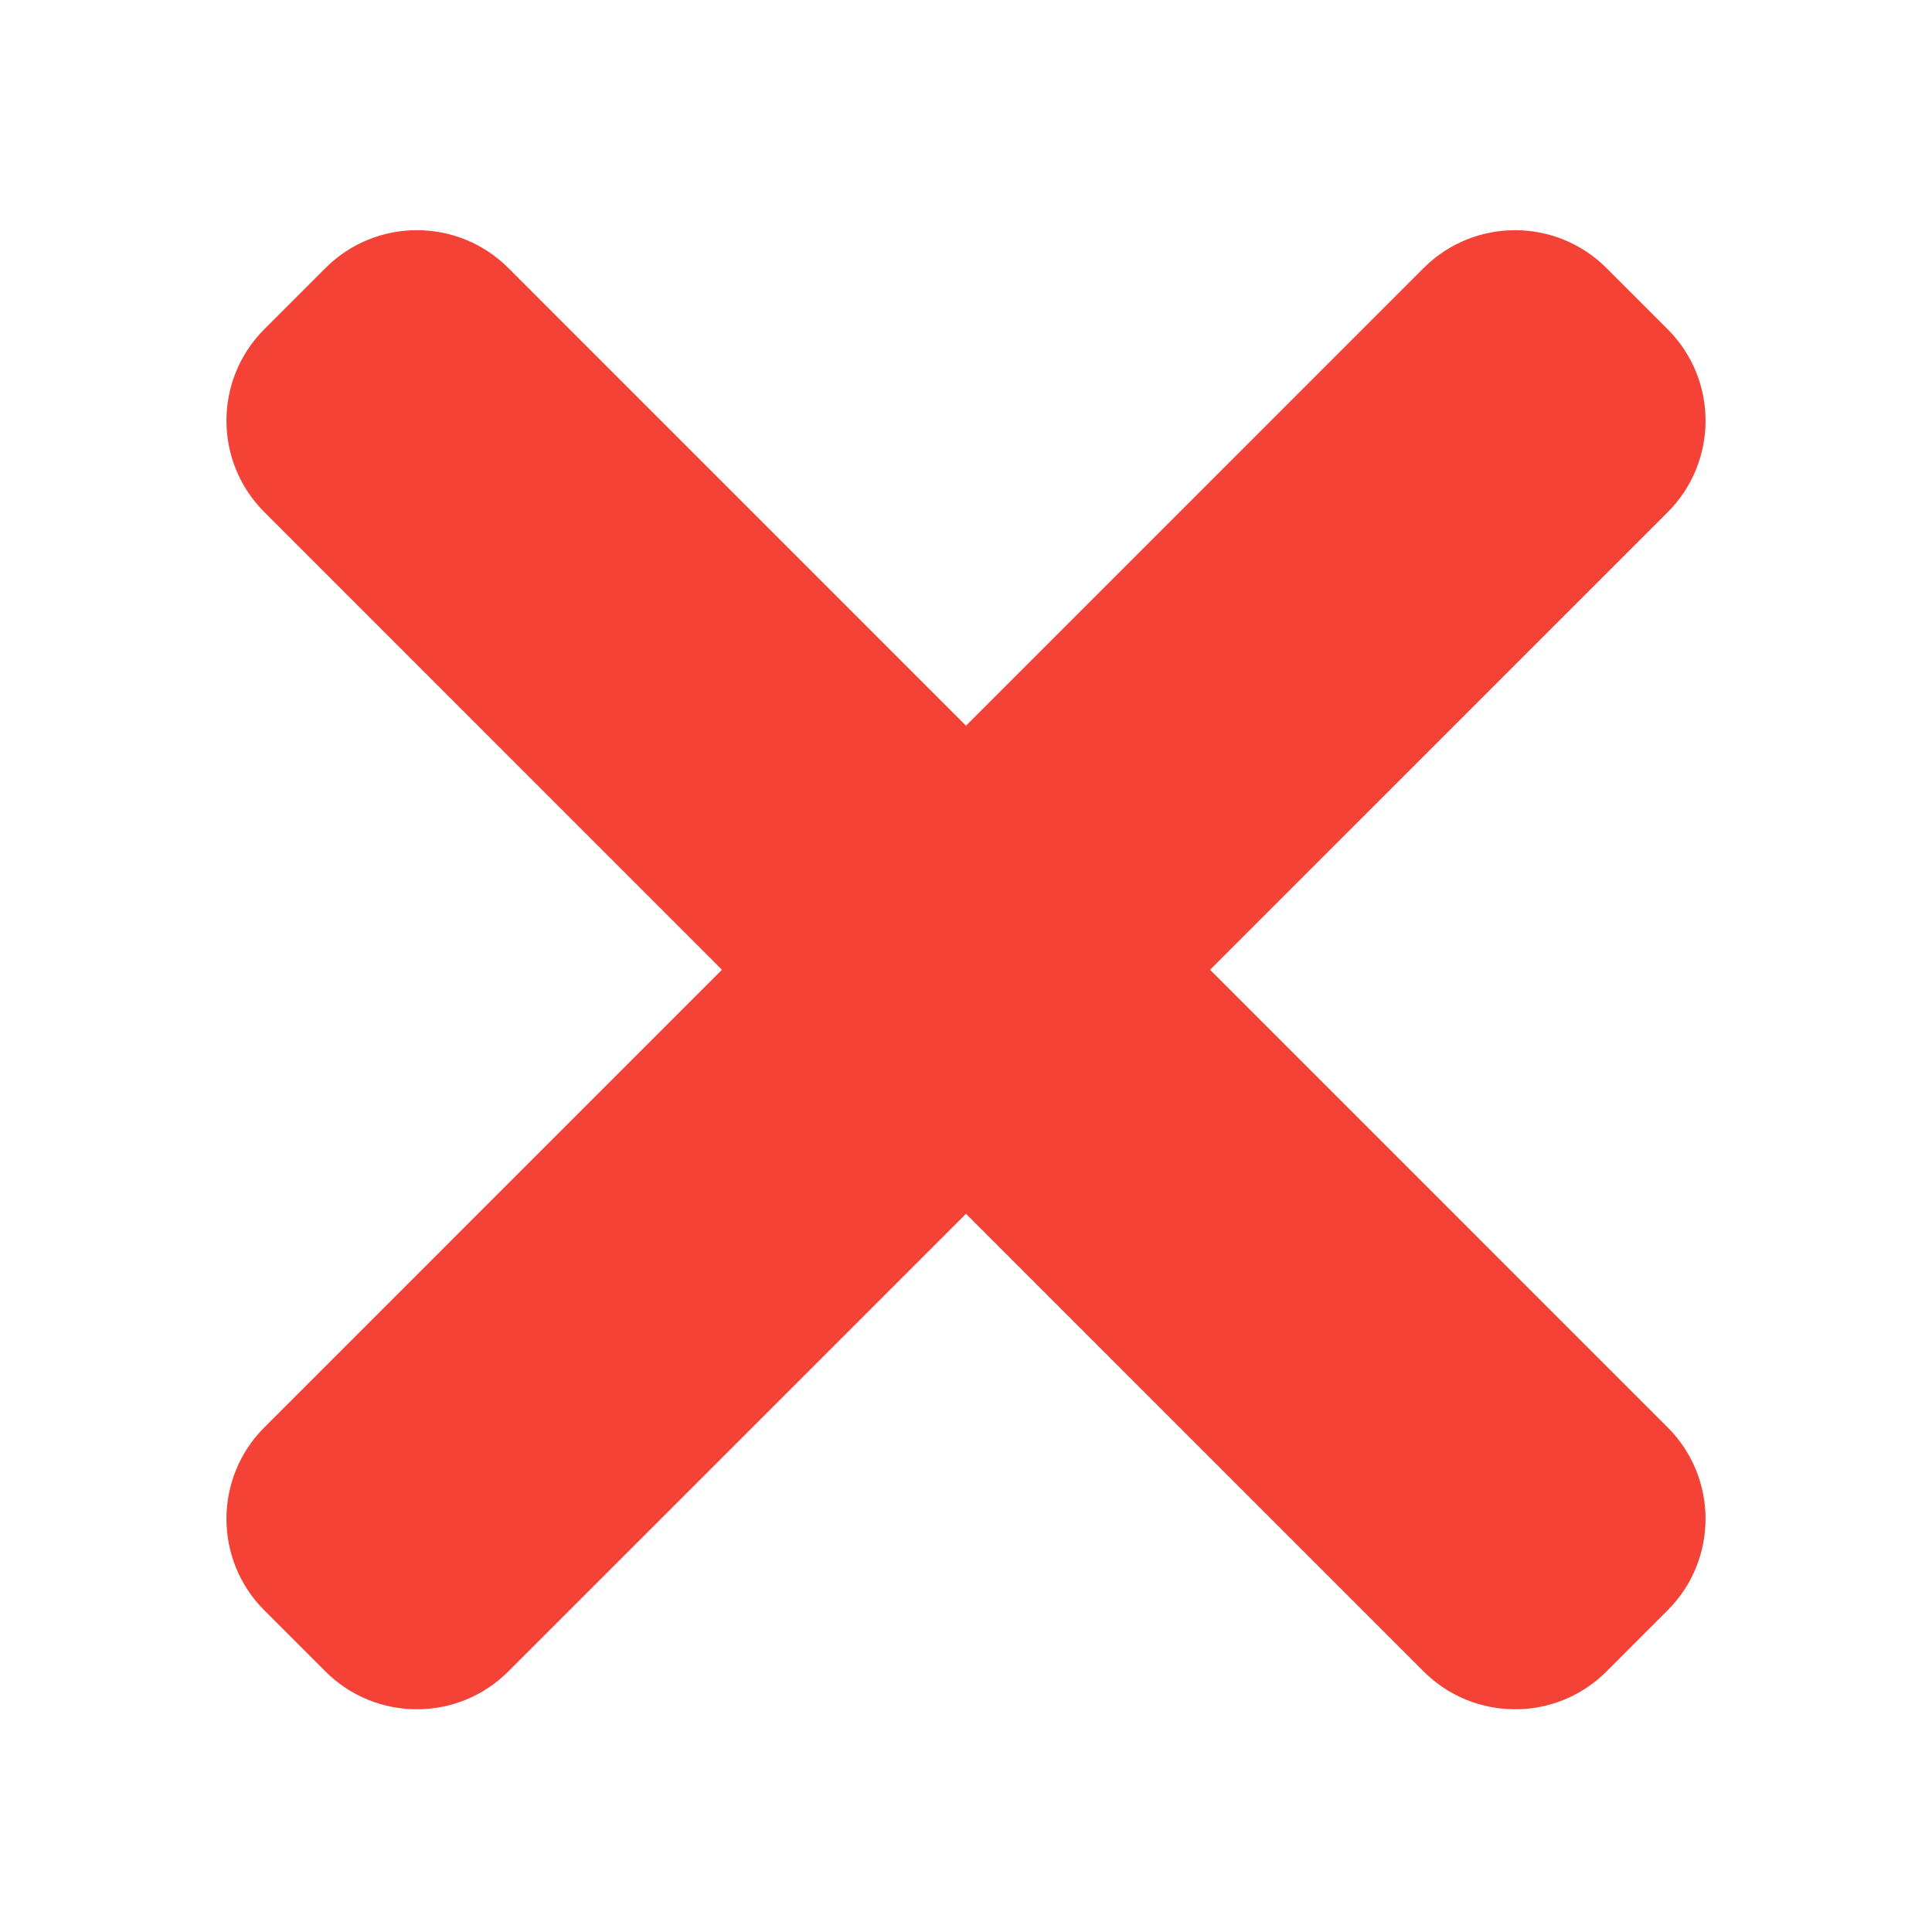
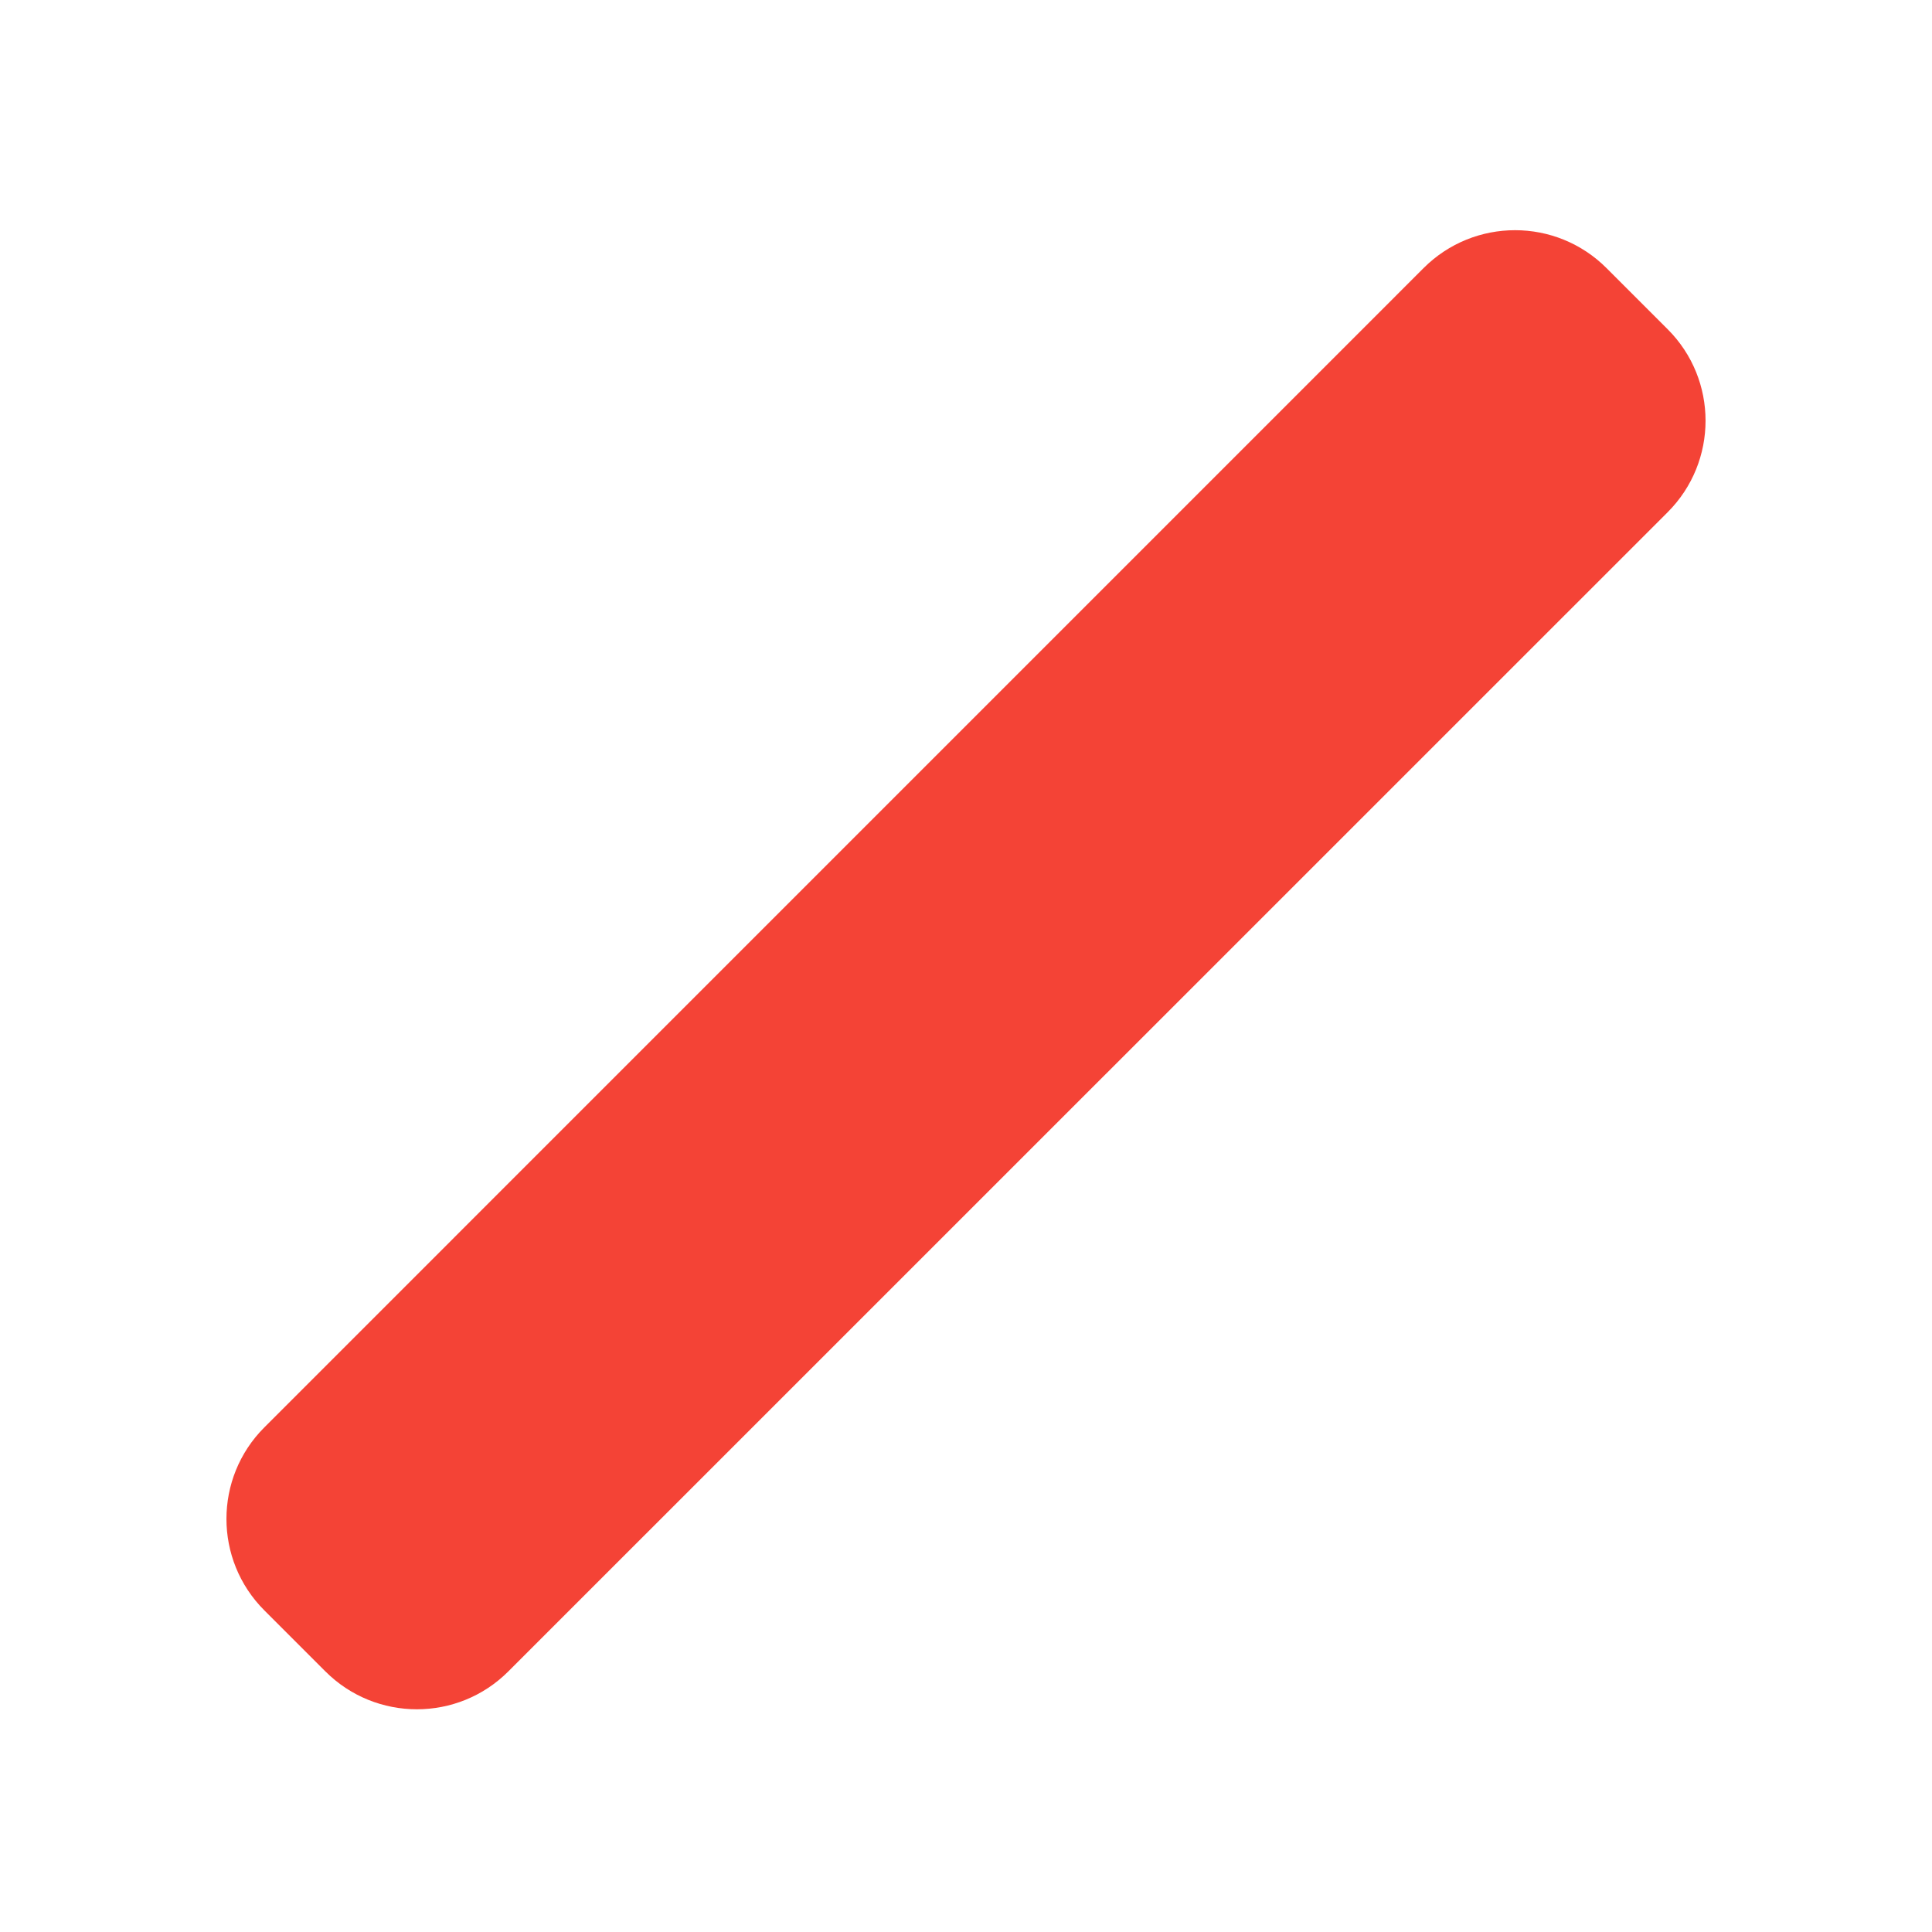
<svg xmlns="http://www.w3.org/2000/svg" width="30" height="30" viewBox="0 0 30 30" fill="none">
-   <path d="M25.895 22.164L7.895 4.163C7.11 3.378 5.837 3.378 5.053 4.163L4.105 5.111C3.32 5.896 3.32 7.169 4.105 7.952L22.105 25.953C22.89 26.738 24.163 26.738 24.947 25.953L25.894 25.005C26.68 24.222 26.68 22.949 25.895 22.164Z" fill="#F44336" />
  <path d="M22.105 4.163L4.105 22.164C3.32 22.949 3.32 24.222 4.105 25.006L5.052 25.953C5.837 26.738 7.11 26.738 7.894 25.953L25.895 7.954C26.68 7.169 26.68 5.896 25.895 5.112L24.948 4.165C24.163 3.378 22.89 3.378 22.105 4.163Z" fill="#F44336" />
</svg>